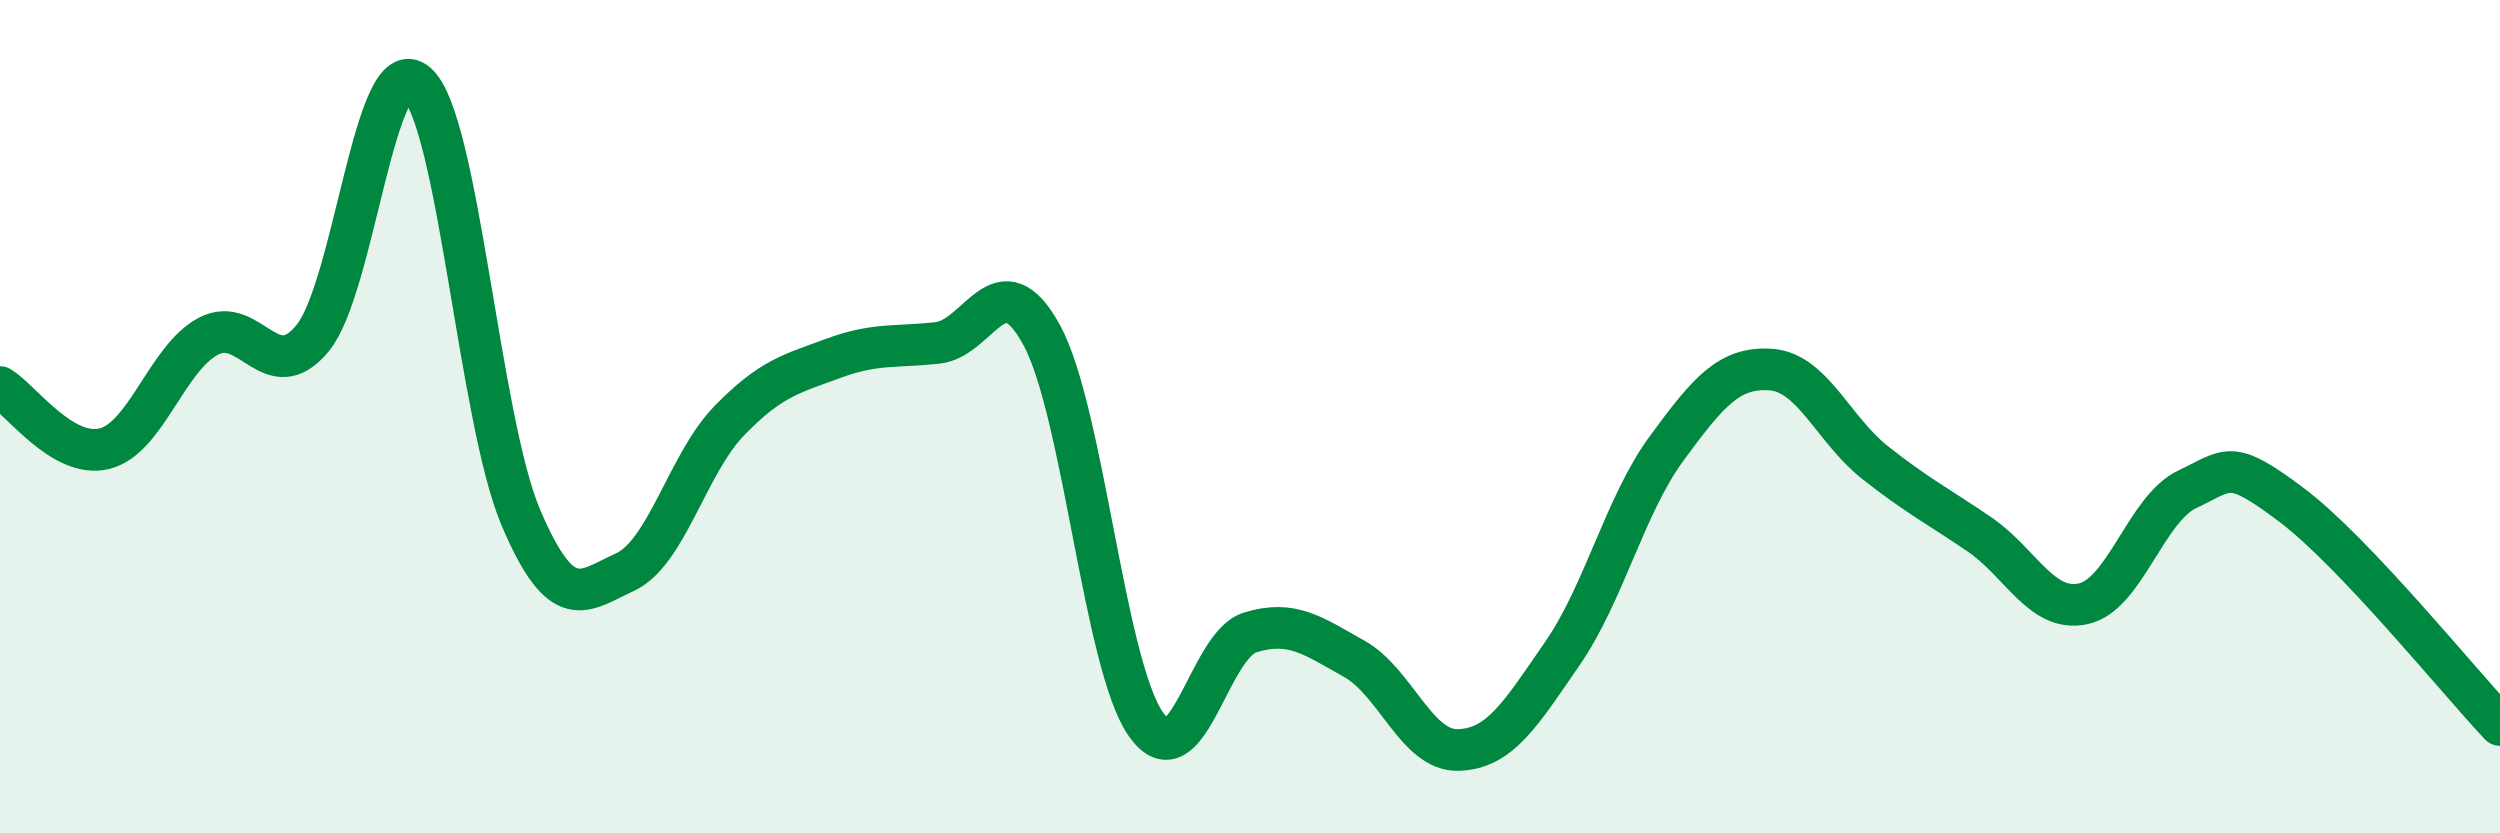
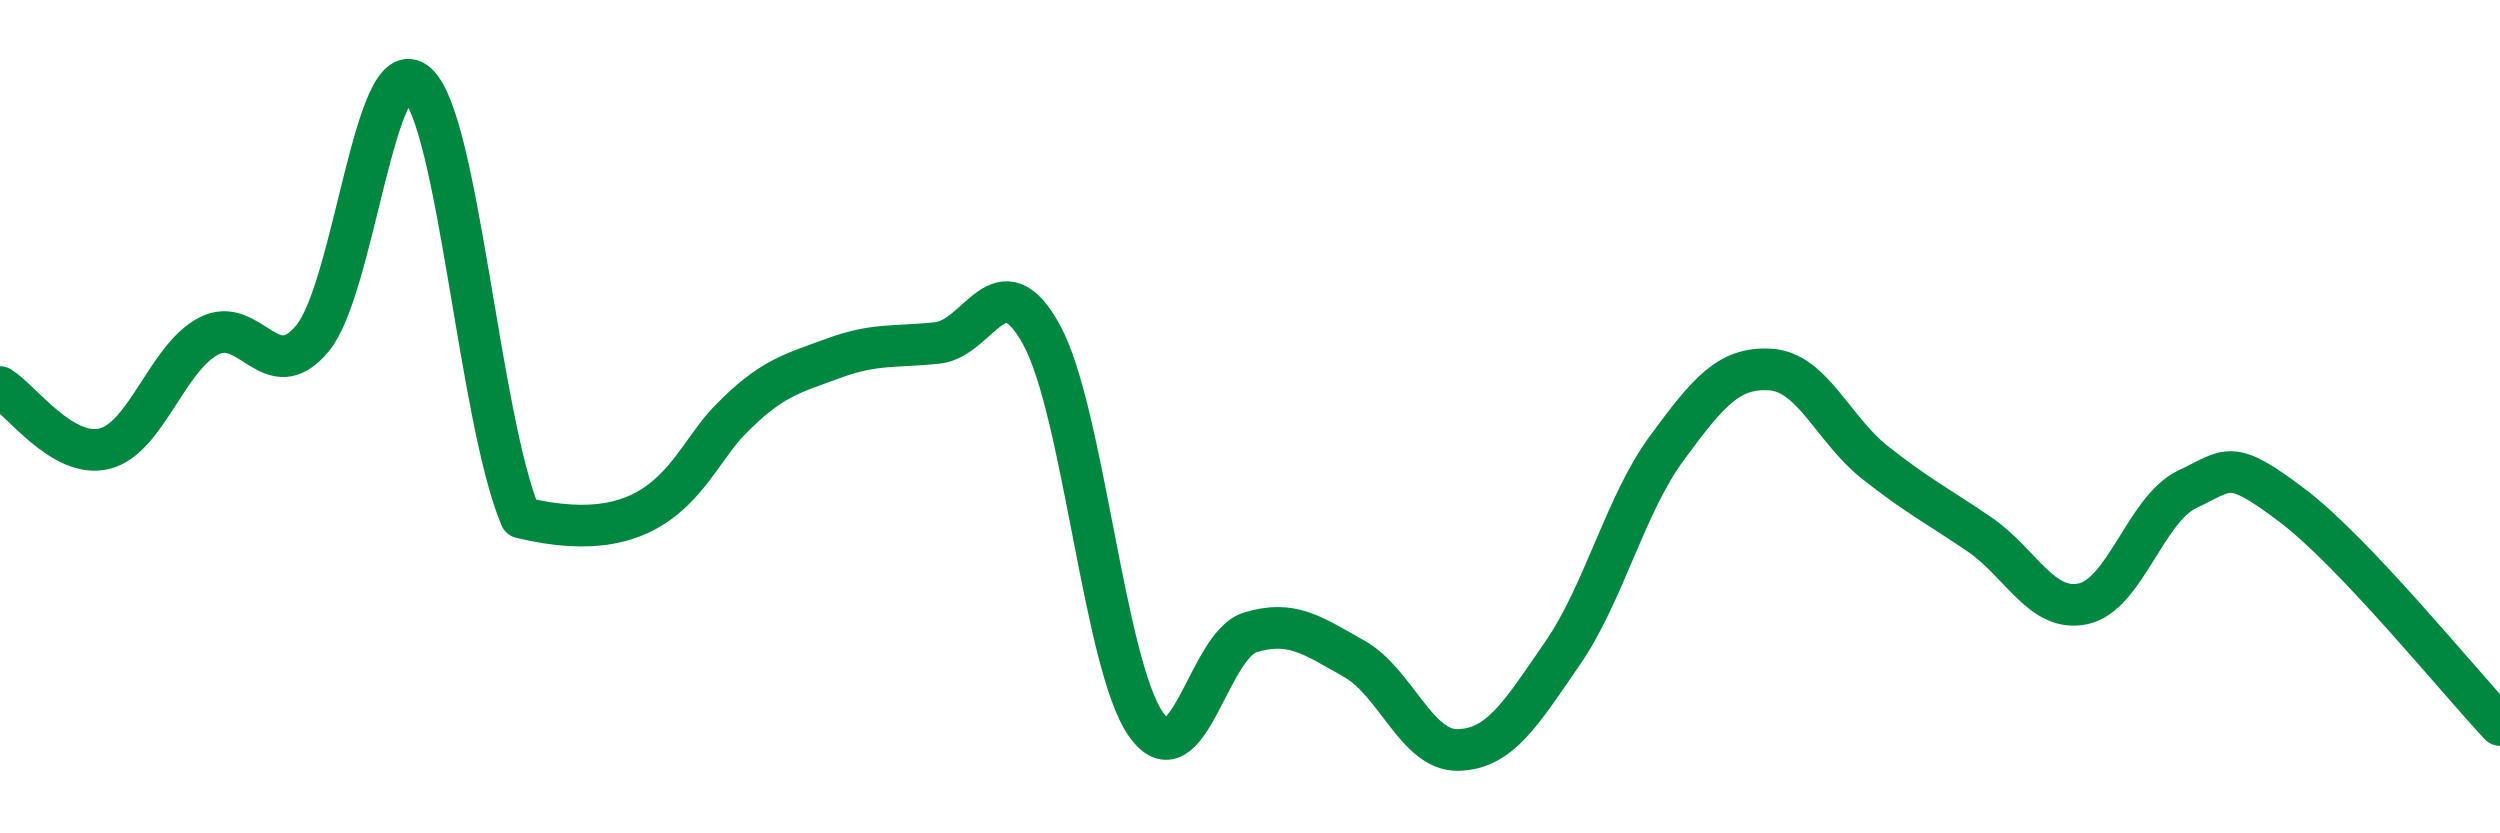
<svg xmlns="http://www.w3.org/2000/svg" width="60" height="20" viewBox="0 0 60 20">
-   <path d="M 0,9.29 C 0.5,9.59 1.5,11.01 2.5,10.77 C 3.5,10.53 4,8.6 5,8.07 C 6,7.54 6.5,9.33 7.5,8.12 C 8.5,6.91 9,1.14 10,2 C 11,2.86 11.5,10.07 12.5,12.42 C 13.5,14.77 14,14.19 15,13.73 C 16,13.27 16.5,11.13 17.5,10.1 C 18.5,9.07 19,8.97 20,8.6 C 21,8.23 21.5,8.34 22.5,8.23 C 23.5,8.12 24,6.21 25,8.04 C 26,9.87 26.5,15.95 27.5,17.38 C 28.5,18.81 29,15.49 30,15.18 C 31,14.87 31.5,15.25 32.5,15.81 C 33.5,16.37 34,18.03 35,18 C 36,17.97 36.5,17.13 37.5,15.68 C 38.5,14.23 39,12.12 40,10.76 C 41,9.4 41.5,8.8 42.5,8.87 C 43.5,8.94 44,10.31 45,11.1 C 46,11.89 46.5,12.14 47.5,12.82 C 48.5,13.5 49,14.71 50,14.49 C 51,14.27 51.5,12.21 52.5,11.74 C 53.5,11.27 53.5,10.99 55,12.12 C 56.5,13.25 59,16.34 60,17.4L60 20L0 20Z" fill="#008740" opacity="0.1" stroke-linecap="round" stroke-linejoin="round" />
-   <path d="M 0,9.29 C 0.5,9.59 1.5,11.01 2.5,10.77 C 3.5,10.53 4,8.6 5,8.07 C 6,7.54 6.5,9.33 7.5,8.12 C 8.5,6.91 9,1.14 10,2 C 11,2.86 11.5,10.07 12.5,12.42 C 13.5,14.77 14,14.19 15,13.73 C 16,13.27 16.5,11.13 17.5,10.1 C 18.5,9.07 19,8.97 20,8.6 C 21,8.23 21.5,8.34 22.5,8.23 C 23.5,8.12 24,6.21 25,8.04 C 26,9.87 26.5,15.95 27.5,17.38 C 28.5,18.81 29,15.49 30,15.18 C 31,14.87 31.5,15.25 32.5,15.81 C 33.5,16.37 34,18.03 35,18 C 36,17.97 36.5,17.13 37.5,15.68 C 38.5,14.23 39,12.12 40,10.76 C 41,9.4 41.5,8.8 42.5,8.87 C 43.5,8.94 44,10.31 45,11.1 C 46,11.89 46.5,12.14 47.5,12.82 C 48.5,13.5 49,14.71 50,14.49 C 51,14.27 51.5,12.21 52.5,11.74 C 53.5,11.27 53.5,10.99 55,12.12 C 56.5,13.25 59,16.34 60,17.4" stroke="#008740" stroke-width="1" fill="none" stroke-linecap="round" stroke-linejoin="round" />
+   <path d="M 0,9.29 C 0.5,9.59 1.5,11.01 2.5,10.77 C 3.5,10.53 4,8.6 5,8.07 C 6,7.54 6.5,9.33 7.5,8.12 C 8.5,6.91 9,1.14 10,2 C 11,2.86 11.5,10.07 12.5,12.42 C 16,13.27 16.5,11.13 17.5,10.1 C 18.5,9.07 19,8.97 20,8.6 C 21,8.23 21.5,8.34 22.5,8.23 C 23.5,8.12 24,6.21 25,8.04 C 26,9.87 26.5,15.95 27.5,17.38 C 28.5,18.81 29,15.49 30,15.18 C 31,14.87 31.5,15.25 32.5,15.81 C 33.5,16.37 34,18.03 35,18 C 36,17.97 36.5,17.13 37.5,15.68 C 38.5,14.23 39,12.12 40,10.76 C 41,9.4 41.5,8.8 42.5,8.87 C 43.5,8.94 44,10.31 45,11.1 C 46,11.89 46.5,12.14 47.5,12.82 C 48.5,13.5 49,14.71 50,14.49 C 51,14.27 51.5,12.21 52.5,11.74 C 53.5,11.27 53.5,10.99 55,12.12 C 56.5,13.25 59,16.34 60,17.4" stroke="#008740" stroke-width="1" fill="none" stroke-linecap="round" stroke-linejoin="round" />
</svg>